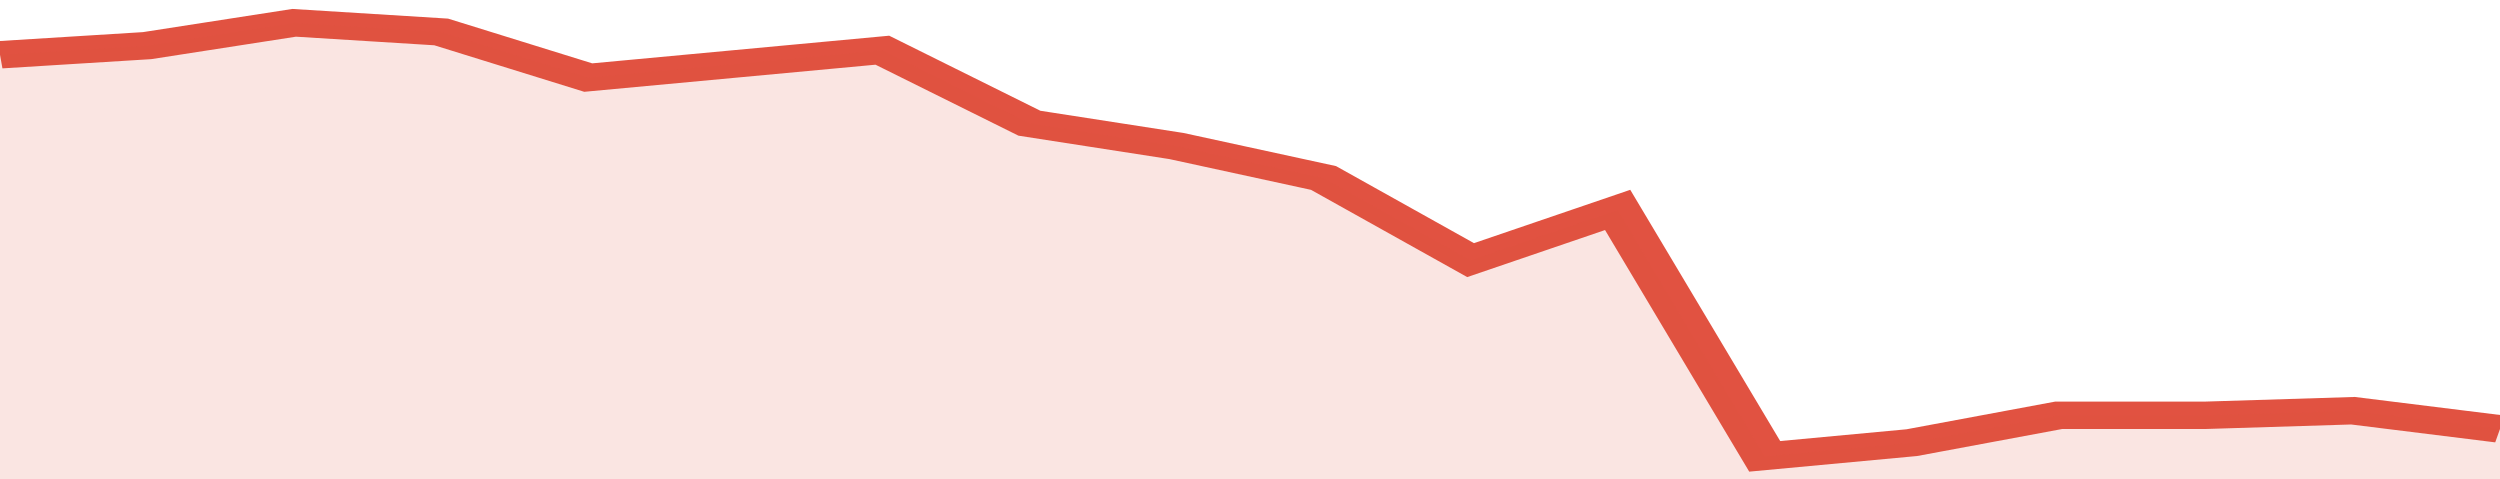
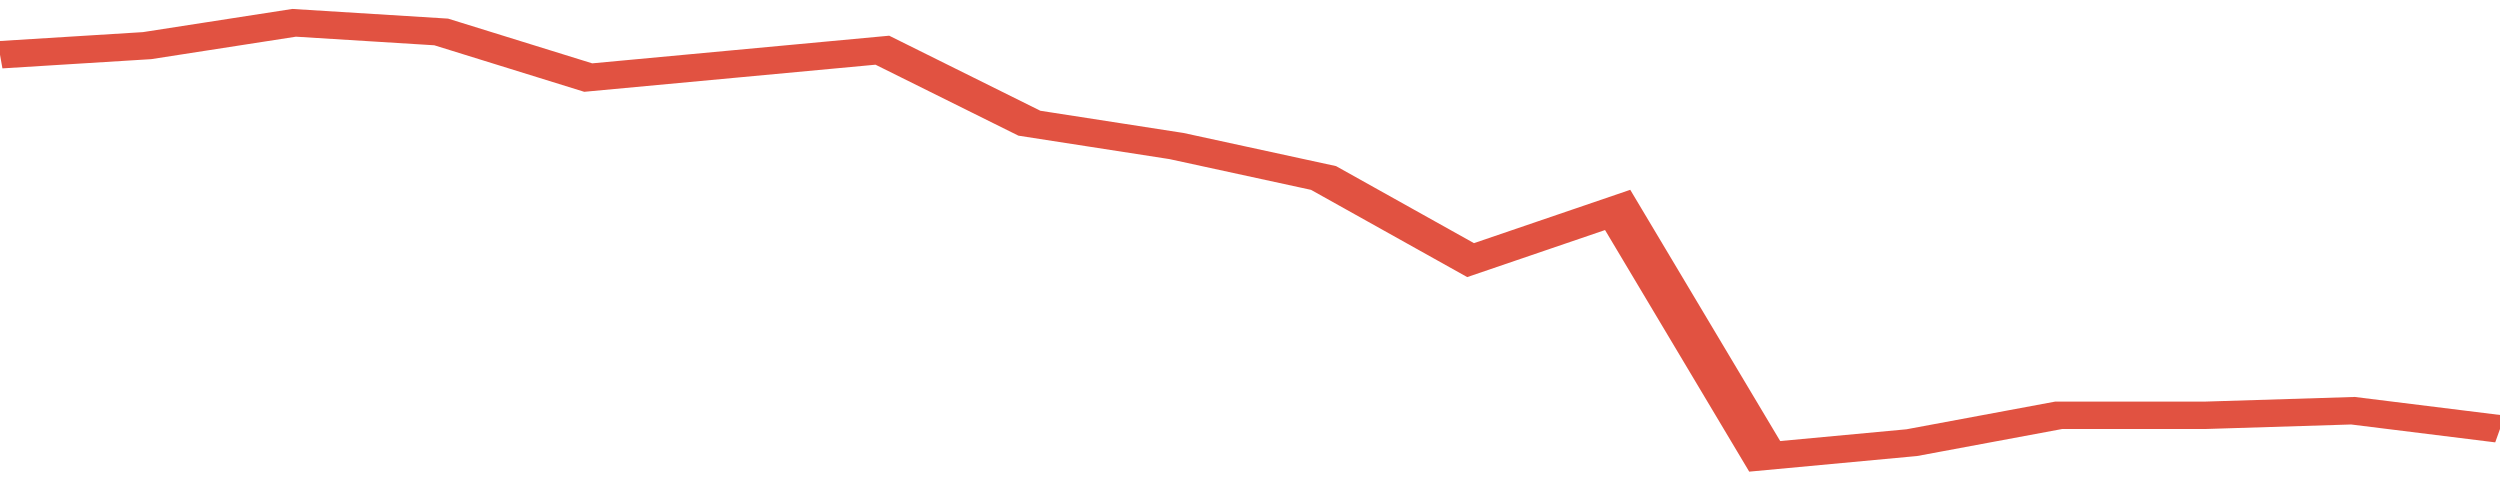
<svg xmlns="http://www.w3.org/2000/svg" viewBox="0 0 323 105" width="120" height="23" preserveAspectRatio="none">
  <polyline fill="none" stroke="#E15241" stroke-width="6" points="0, 12 19, 10 38, 5 57, 7 76, 17 95, 14 114, 11 133, 27 152, 32 171, 39 190, 57 209, 46 228, 100 247, 97 266, 91 285, 91 304, 90 323, 94 323, 94 "> </polyline>
-   <polygon fill="#E15241" opacity="0.15" points="0, 105 0, 12 19, 10 38, 5 57, 7 76, 17 95, 14 114, 11 133, 27 152, 32 171, 39 190, 57 209, 46 228, 100 247, 97 266, 91 285, 91 304, 90 323, 94 323, 105 " />
</svg>